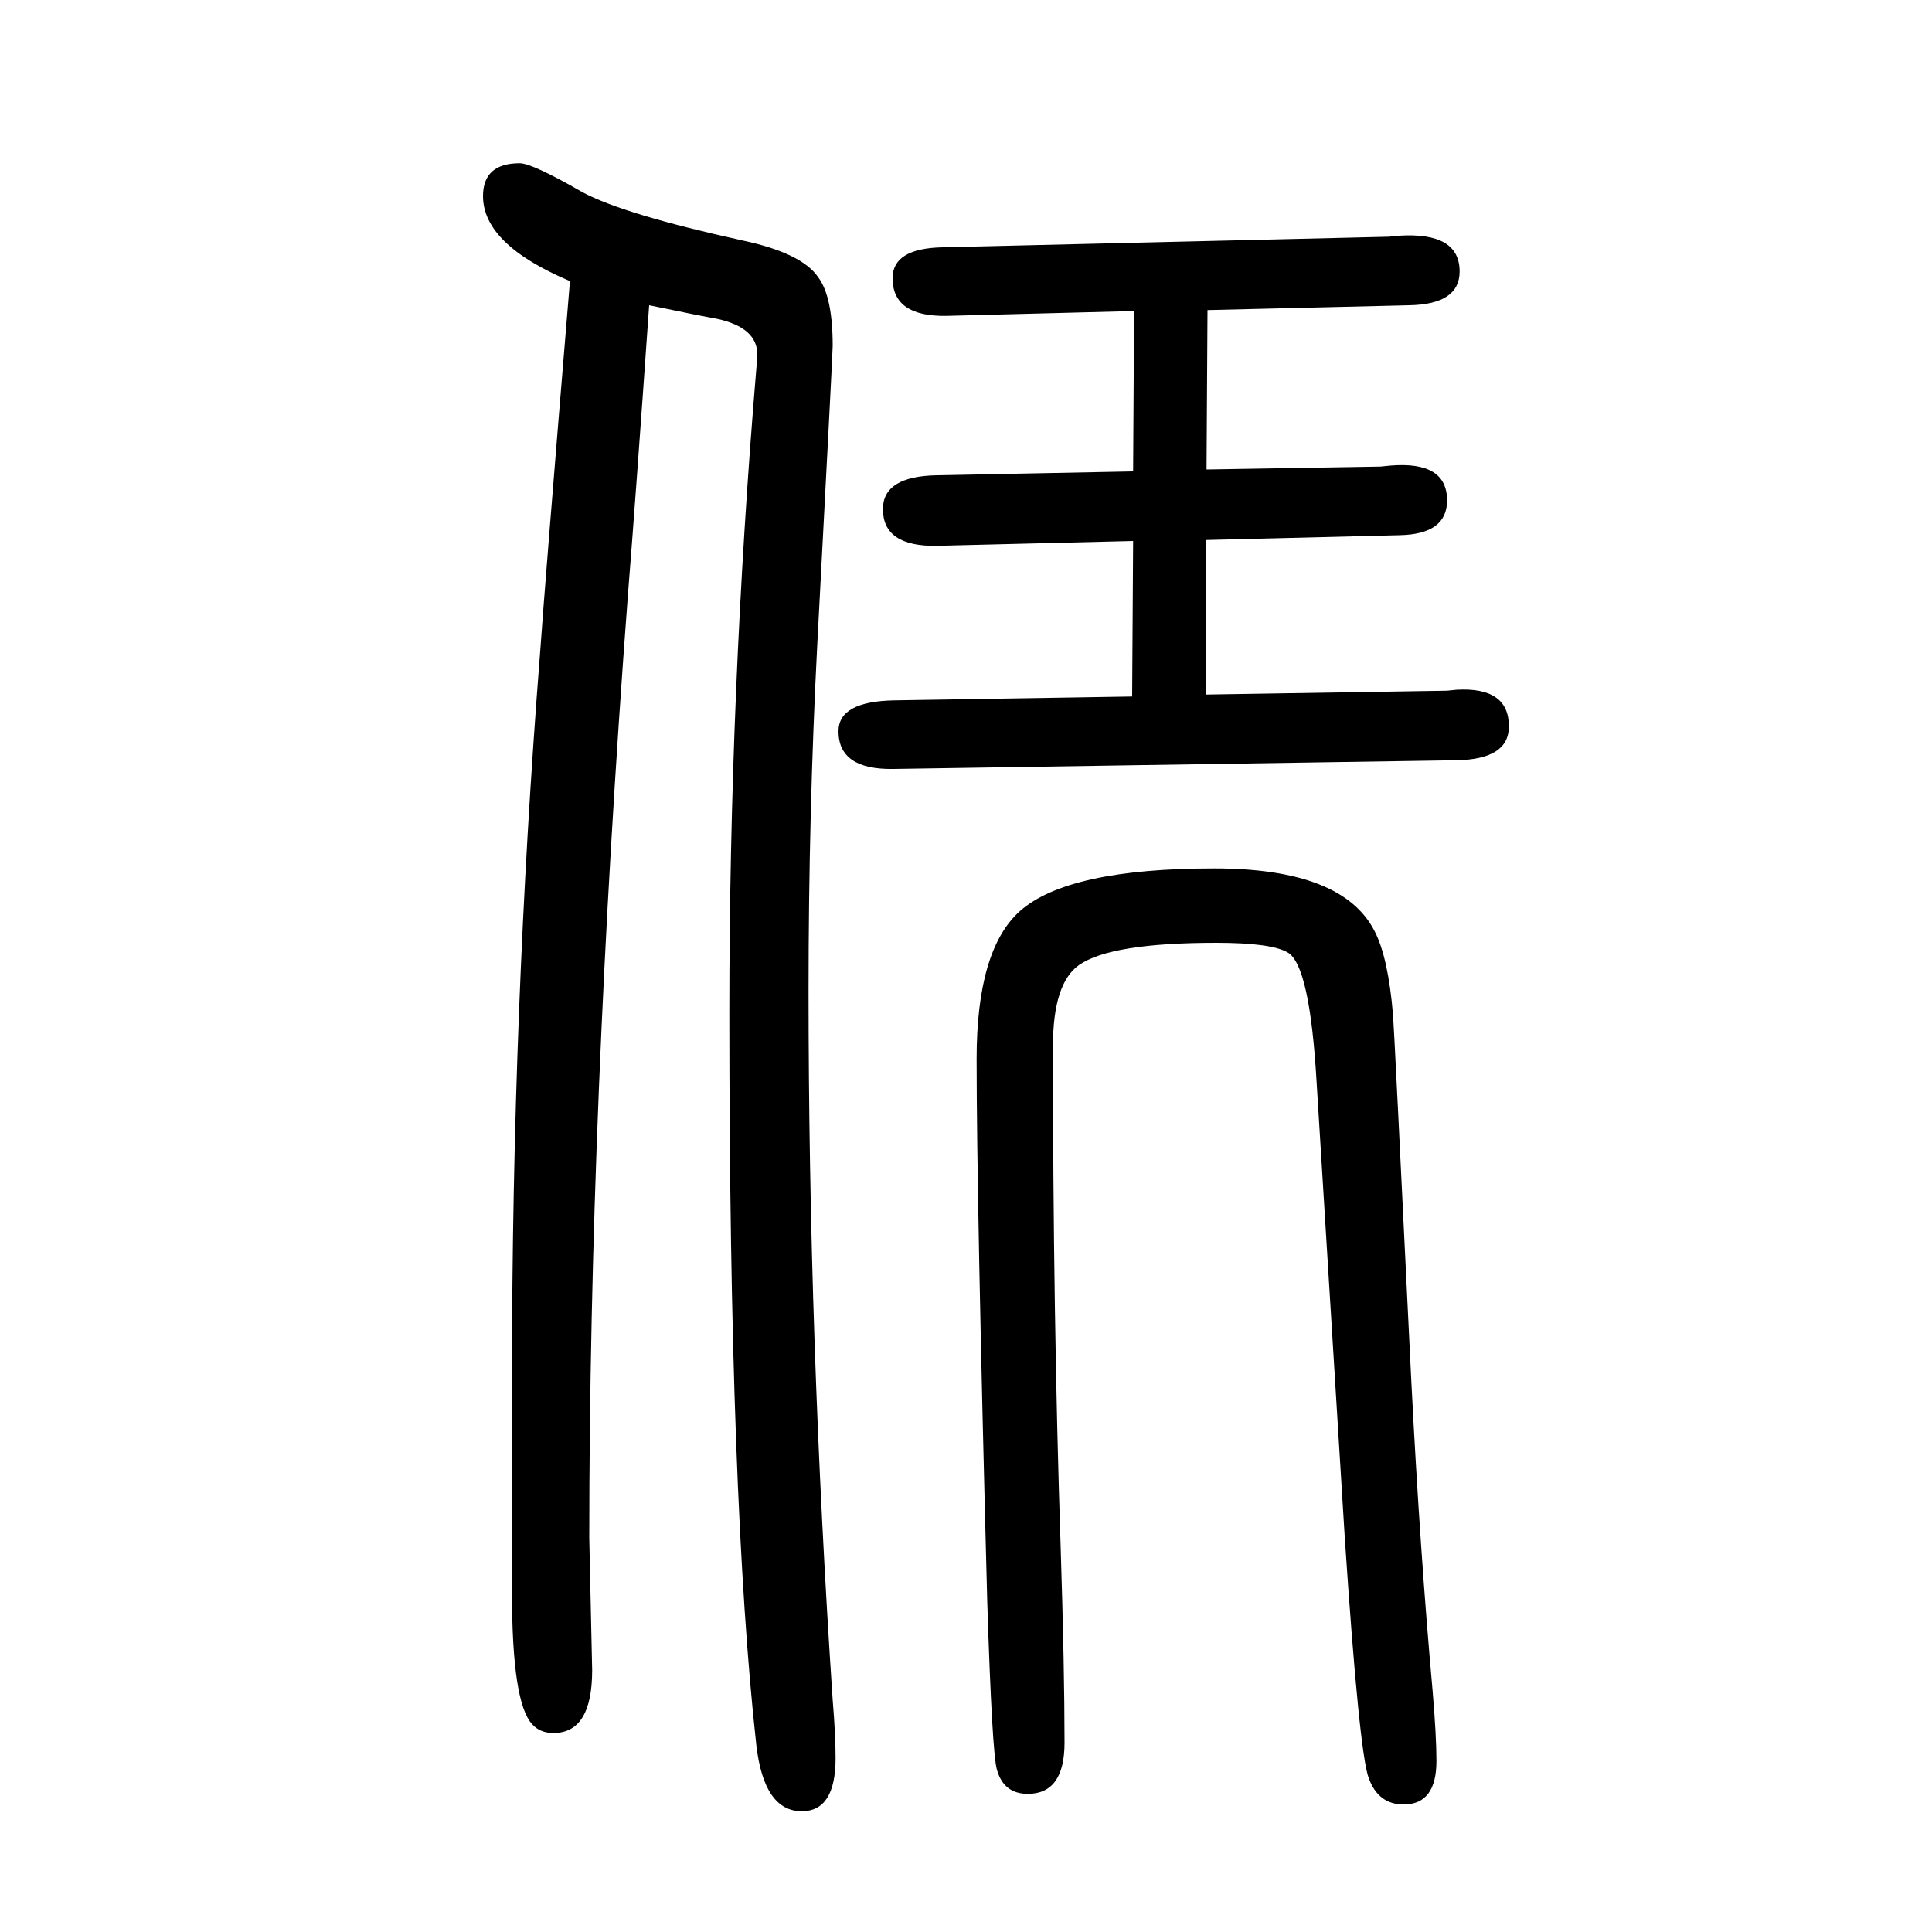
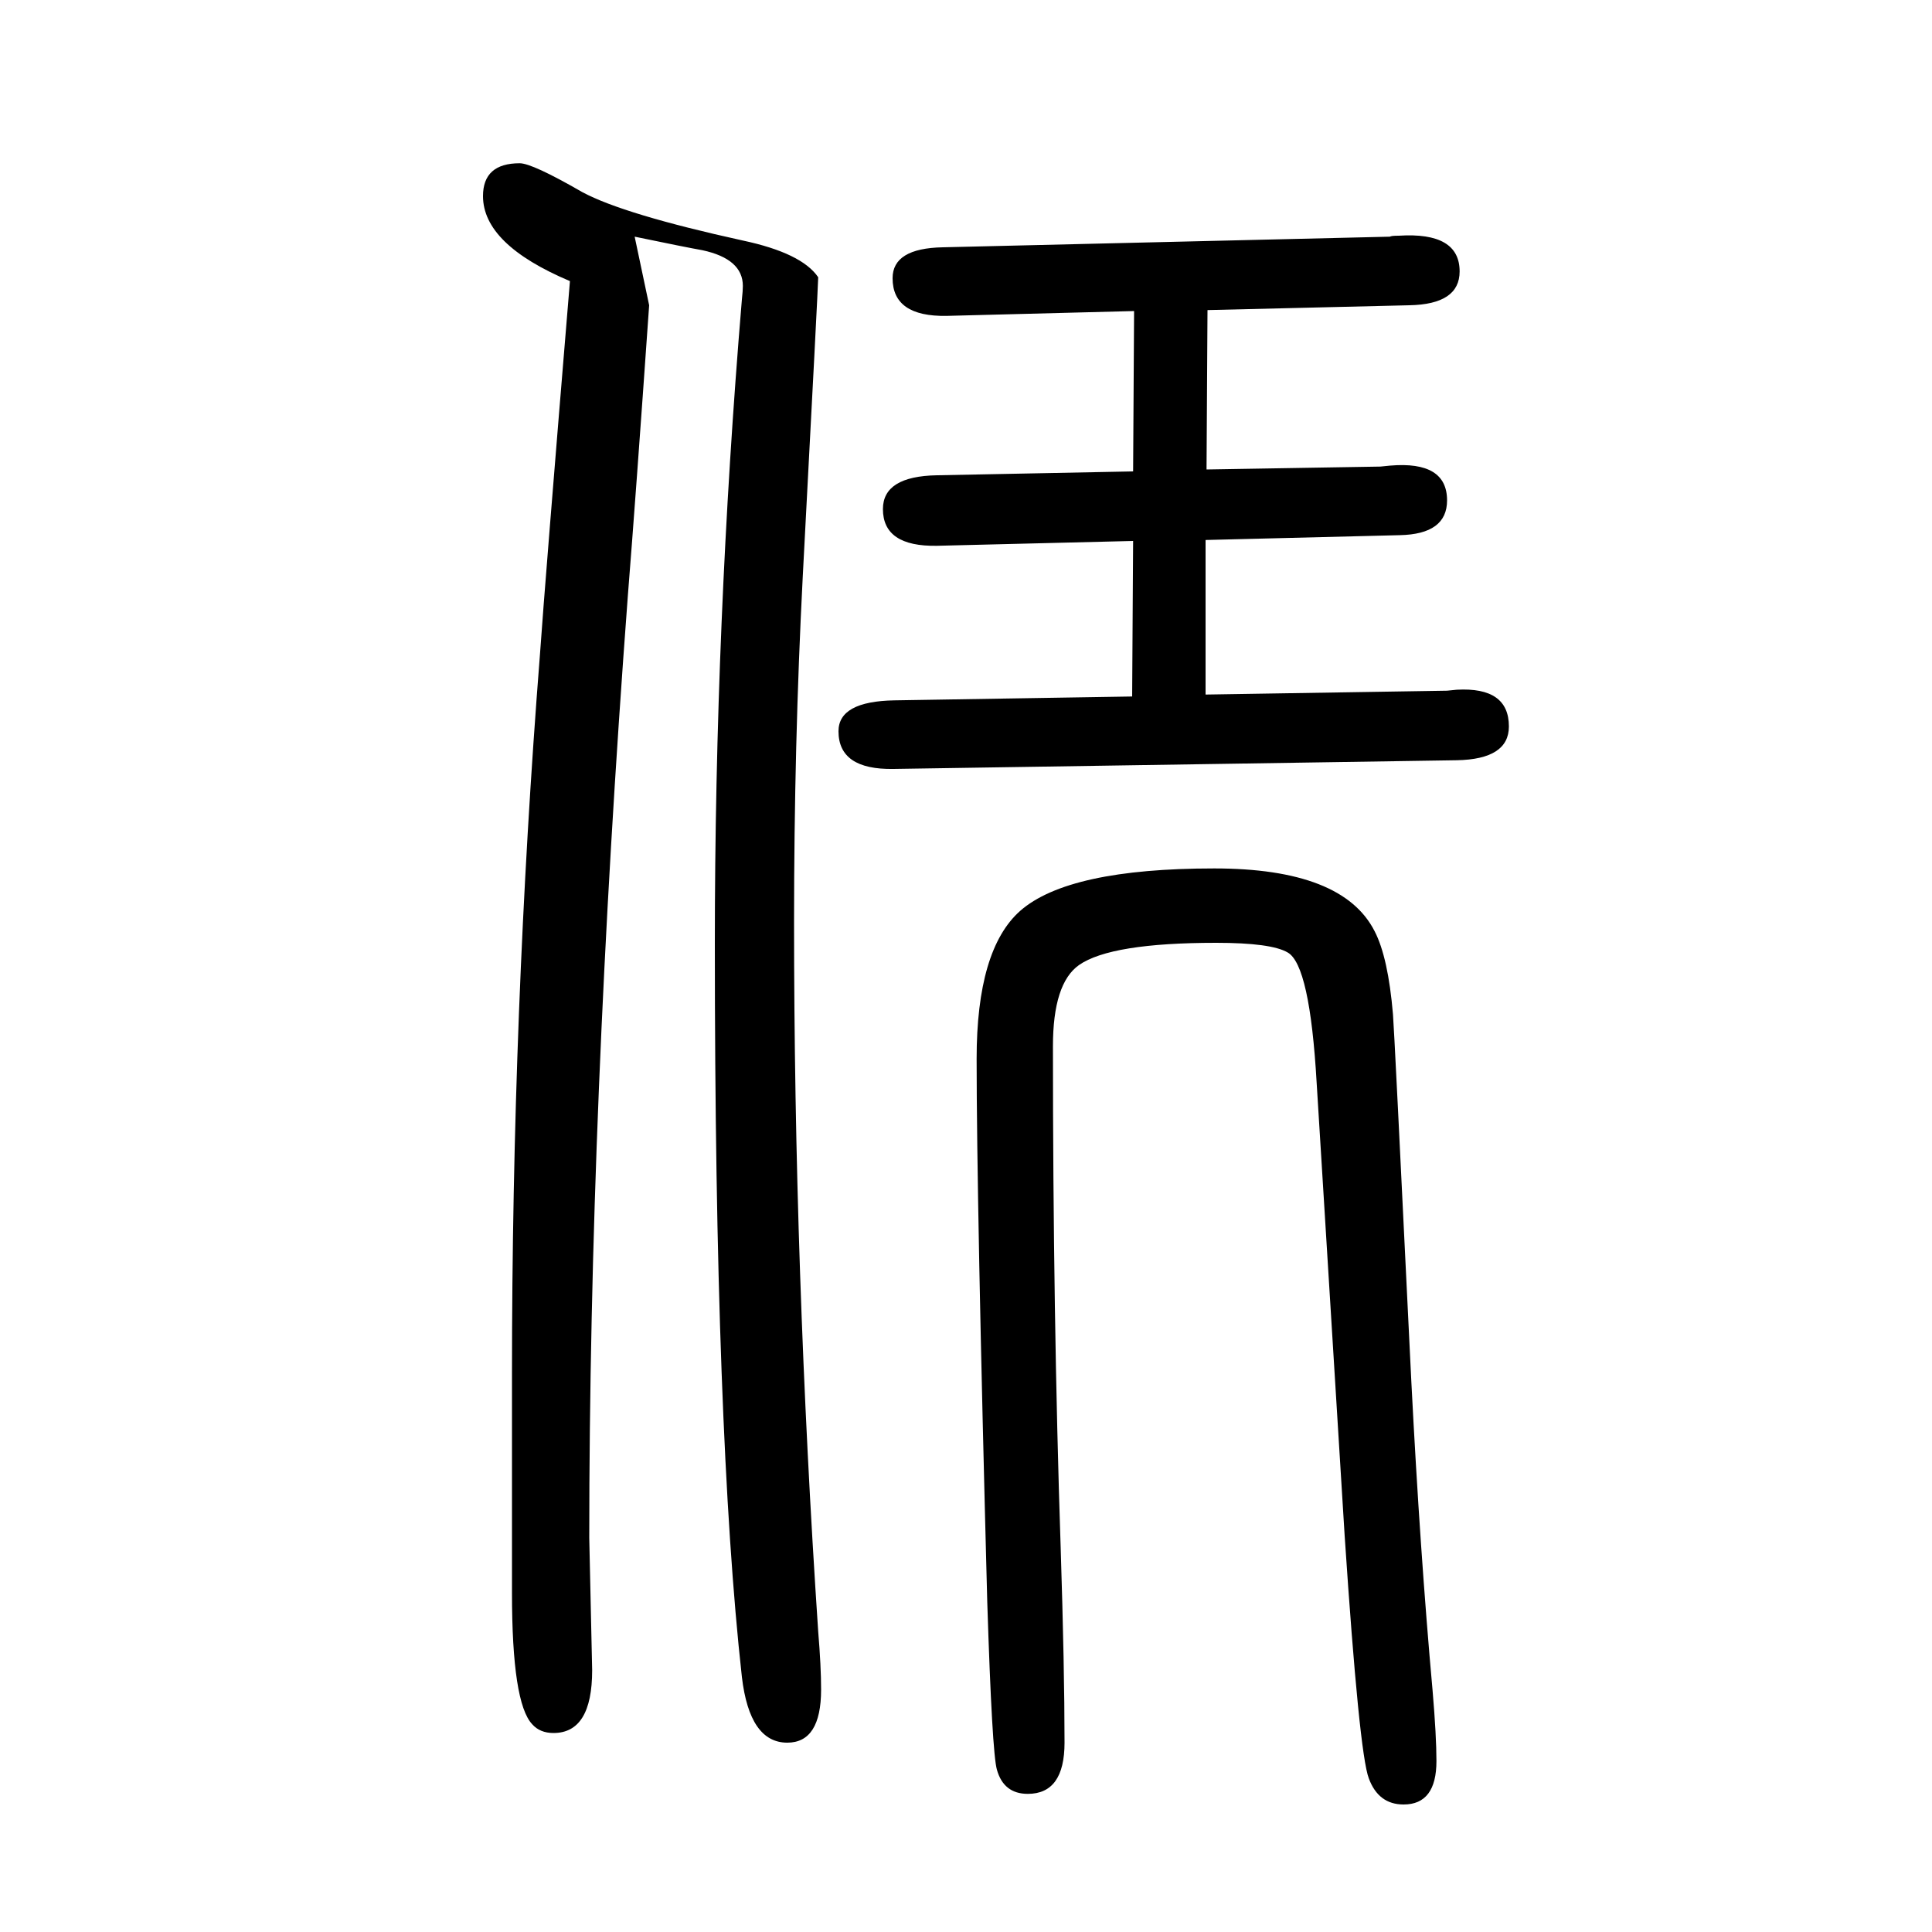
<svg xmlns="http://www.w3.org/2000/svg" height="100" width="100" version="1.1">
-   <path d="M672 1334q-14 -200 -22 -300q-40 -533 -40 -976l3 -137q0 -65 -40 -65q-14 0 -22 9q-21 22 -21 136v226q0 377 29 746q5 72 31 386q-90 38 -90 88q0 34 38 34q13 0 65 -30q43 -23 166 -50q61 -13 78 -38q15 -20 15 -71q0 -8 -16 -310q-9 -174 -9 -357q0 -361 25 -735 q3 -36 3 -60q0 -55 -35 -55q-39 0 -47 68q-28 252 -28 759q0 332 28 667q1 9 1 14q0 28 -42 37q-17 3 -70 14zM1250 1329l-1 -165l180 3q1 0 10 1q59 5 59 -36q0 -35 -49 -36l-201 -5v-160l250 4l10 1q54 3 54 -38q0 -34 -54 -35l-583 -9q-57 -1 -57 39q0 31 58 32l246 4 l1 161l-203 -5q-56 -1 -56 38q0 34 56 35l203 4l1 166l-194 -5q-56 -1 -56 39q0 31 52 32l463 11q1 1 9 1q63 4 63 -37q0 -34 -52 -35zM1257 751q133 0 166 -65q14 -27 19 -86q1 -9 19 -380q9 -176 22 -320q4 -47 4 -73q0 -45 -34 -45q-26 0 -36 27q-10 26 -25 251 q-4 65 -29 469q-7 122 -30 135q-17 10 -74 10q-109 0 -142 -23q-27 -19 -27 -84q0 -278 8 -519q4 -125 4 -202q0 -53 -38 -53q-25 0 -32 25q-5 17 -10 174q-11 416 -11 562q0 113 45 153q50 44 201 44z" style="" transform="scale(0.05 -0.05) translate(0 -1650)" />
+   <path d="M672 1334q-14 -200 -22 -300q-40 -533 -40 -976l3 -137q0 -65 -40 -65q-14 0 -22 9q-21 22 -21 136v226q0 377 29 746q5 72 31 386q-90 38 -90 88q0 34 38 34q13 0 65 -30q43 -23 166 -50q61 -13 78 -38q0 -8 -16 -310q-9 -174 -9 -357q0 -361 25 -735 q3 -36 3 -60q0 -55 -35 -55q-39 0 -47 68q-28 252 -28 759q0 332 28 667q1 9 1 14q0 28 -42 37q-17 3 -70 14zM1250 1329l-1 -165l180 3q1 0 10 1q59 5 59 -36q0 -35 -49 -36l-201 -5v-160l250 4l10 1q54 3 54 -38q0 -34 -54 -35l-583 -9q-57 -1 -57 39q0 31 58 32l246 4 l1 161l-203 -5q-56 -1 -56 38q0 34 56 35l203 4l1 166l-194 -5q-56 -1 -56 39q0 31 52 32l463 11q1 1 9 1q63 4 63 -37q0 -34 -52 -35zM1257 751q133 0 166 -65q14 -27 19 -86q1 -9 19 -380q9 -176 22 -320q4 -47 4 -73q0 -45 -34 -45q-26 0 -36 27q-10 26 -25 251 q-4 65 -29 469q-7 122 -30 135q-17 10 -74 10q-109 0 -142 -23q-27 -19 -27 -84q0 -278 8 -519q4 -125 4 -202q0 -53 -38 -53q-25 0 -32 25q-5 17 -10 174q-11 416 -11 562q0 113 45 153q50 44 201 44z" style="" transform="scale(0.05 -0.05) translate(0 -1650)" />
</svg>